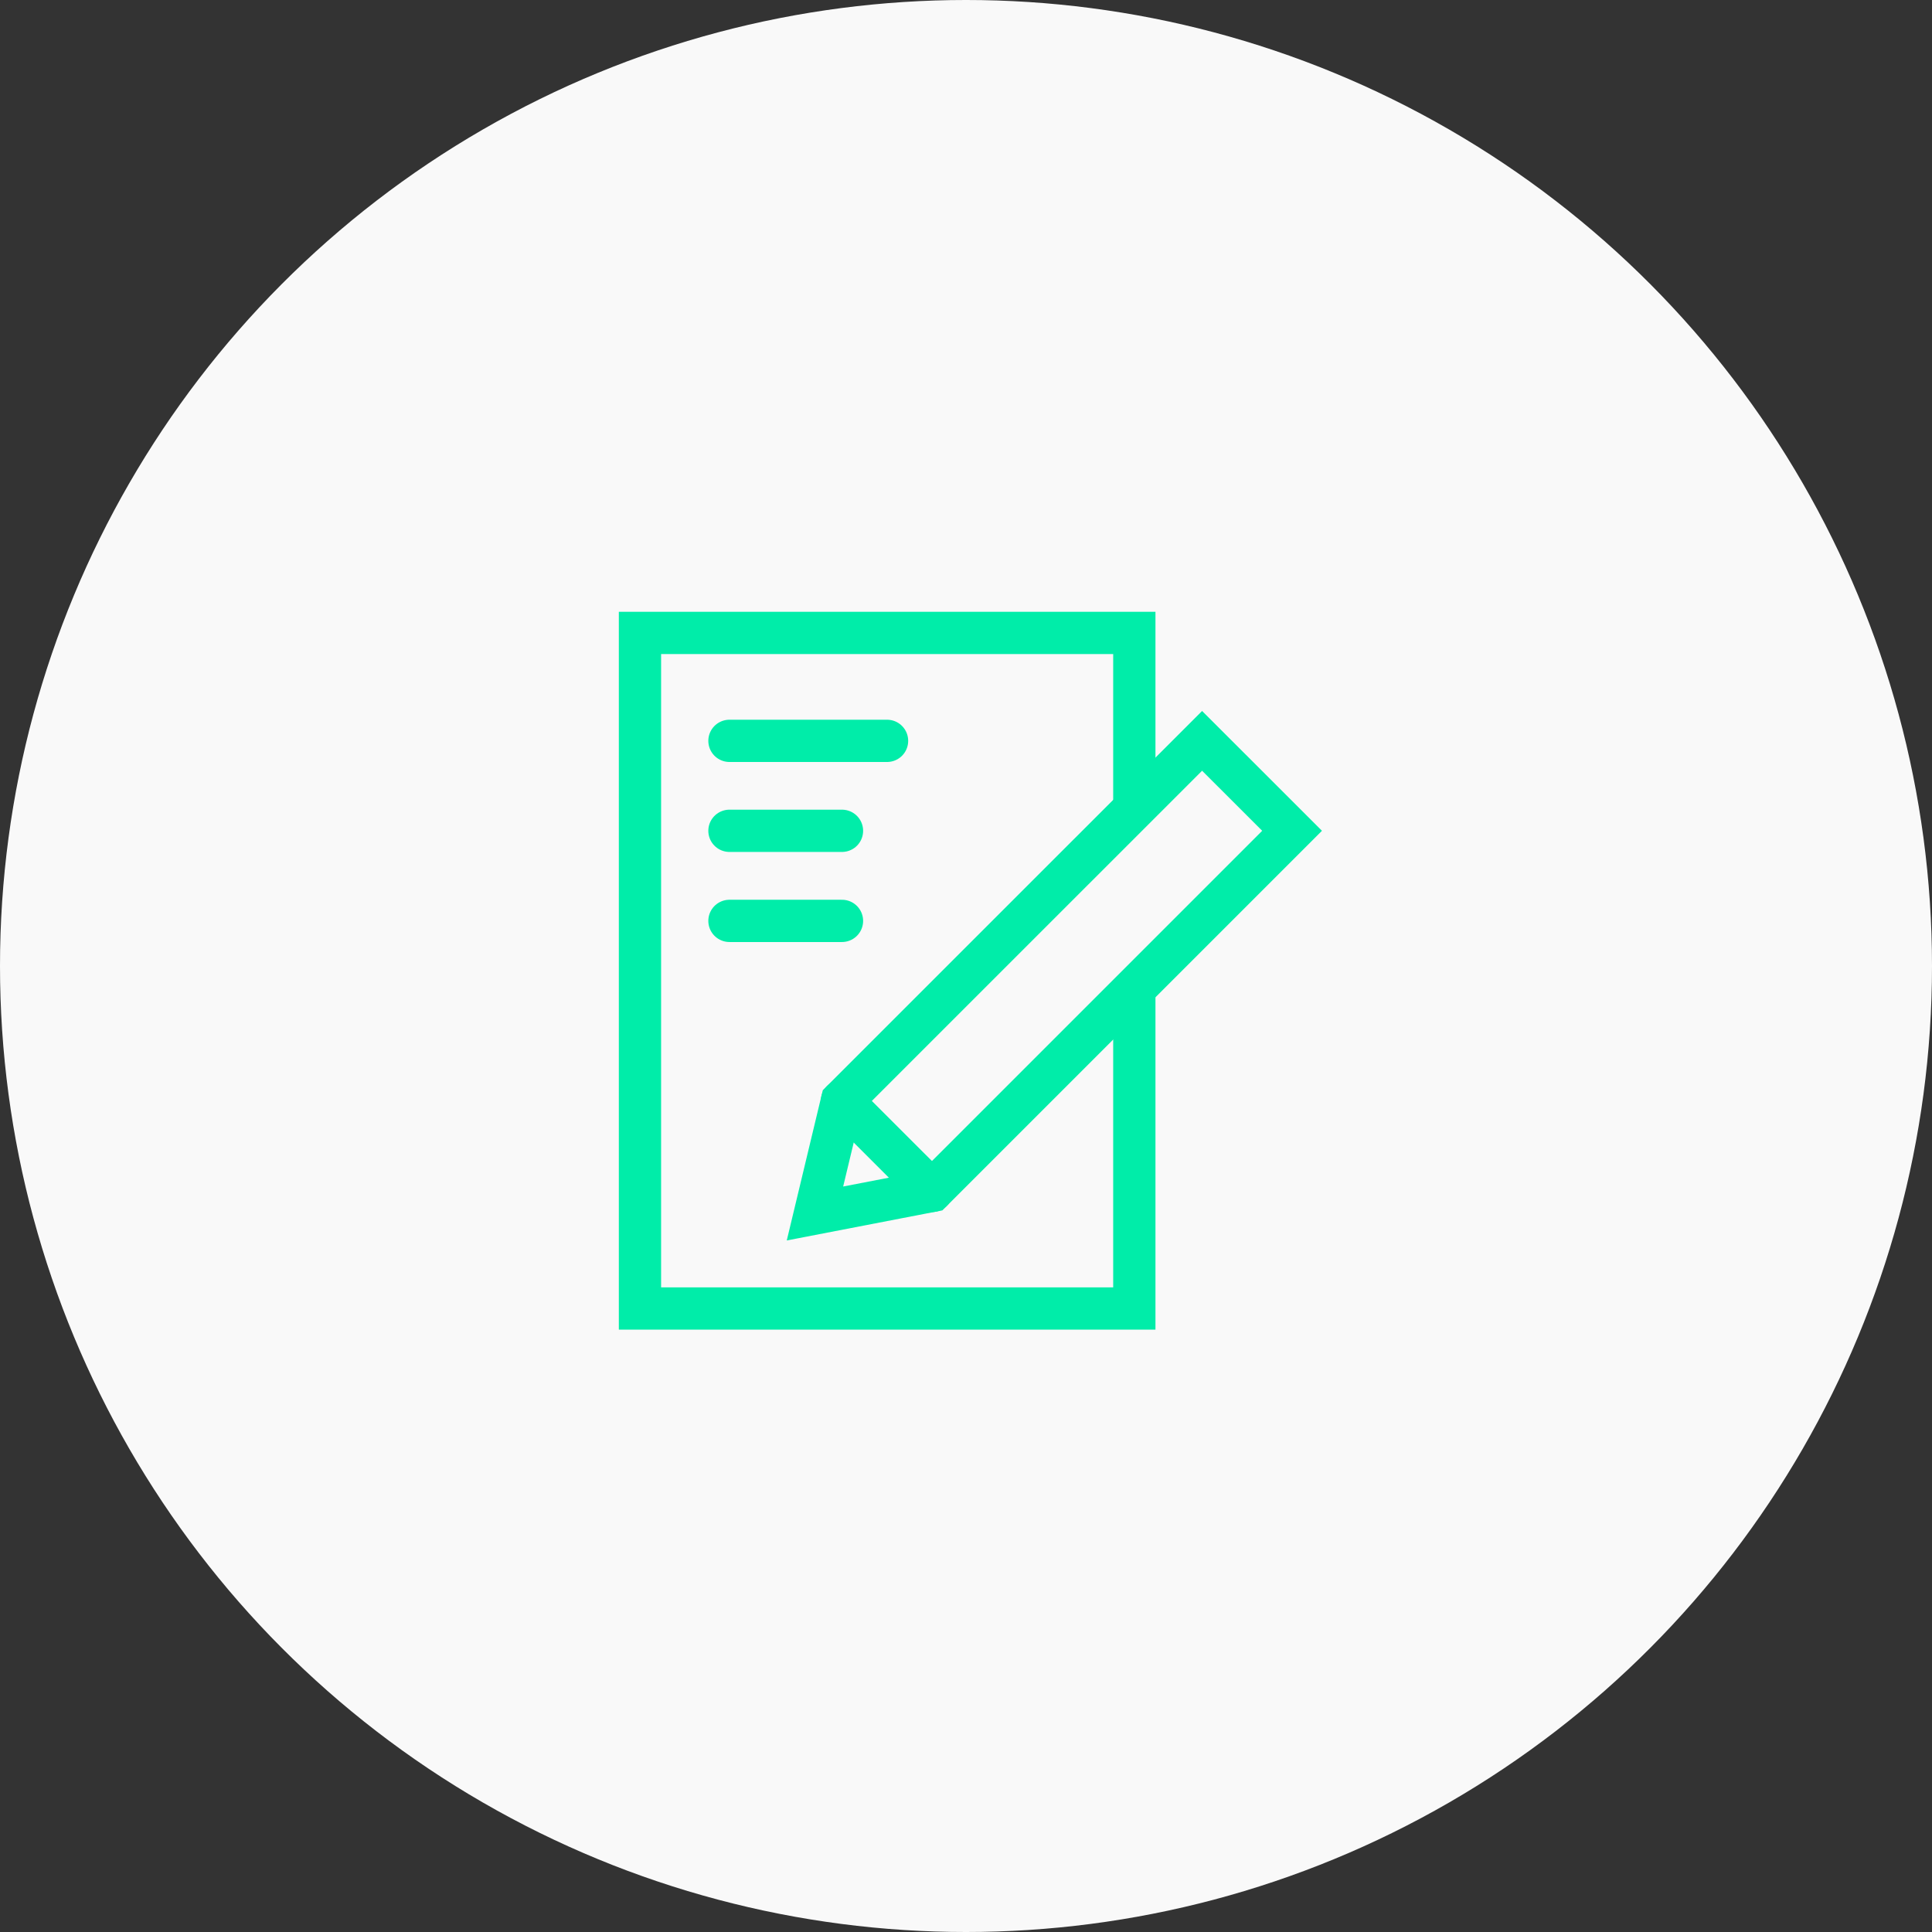
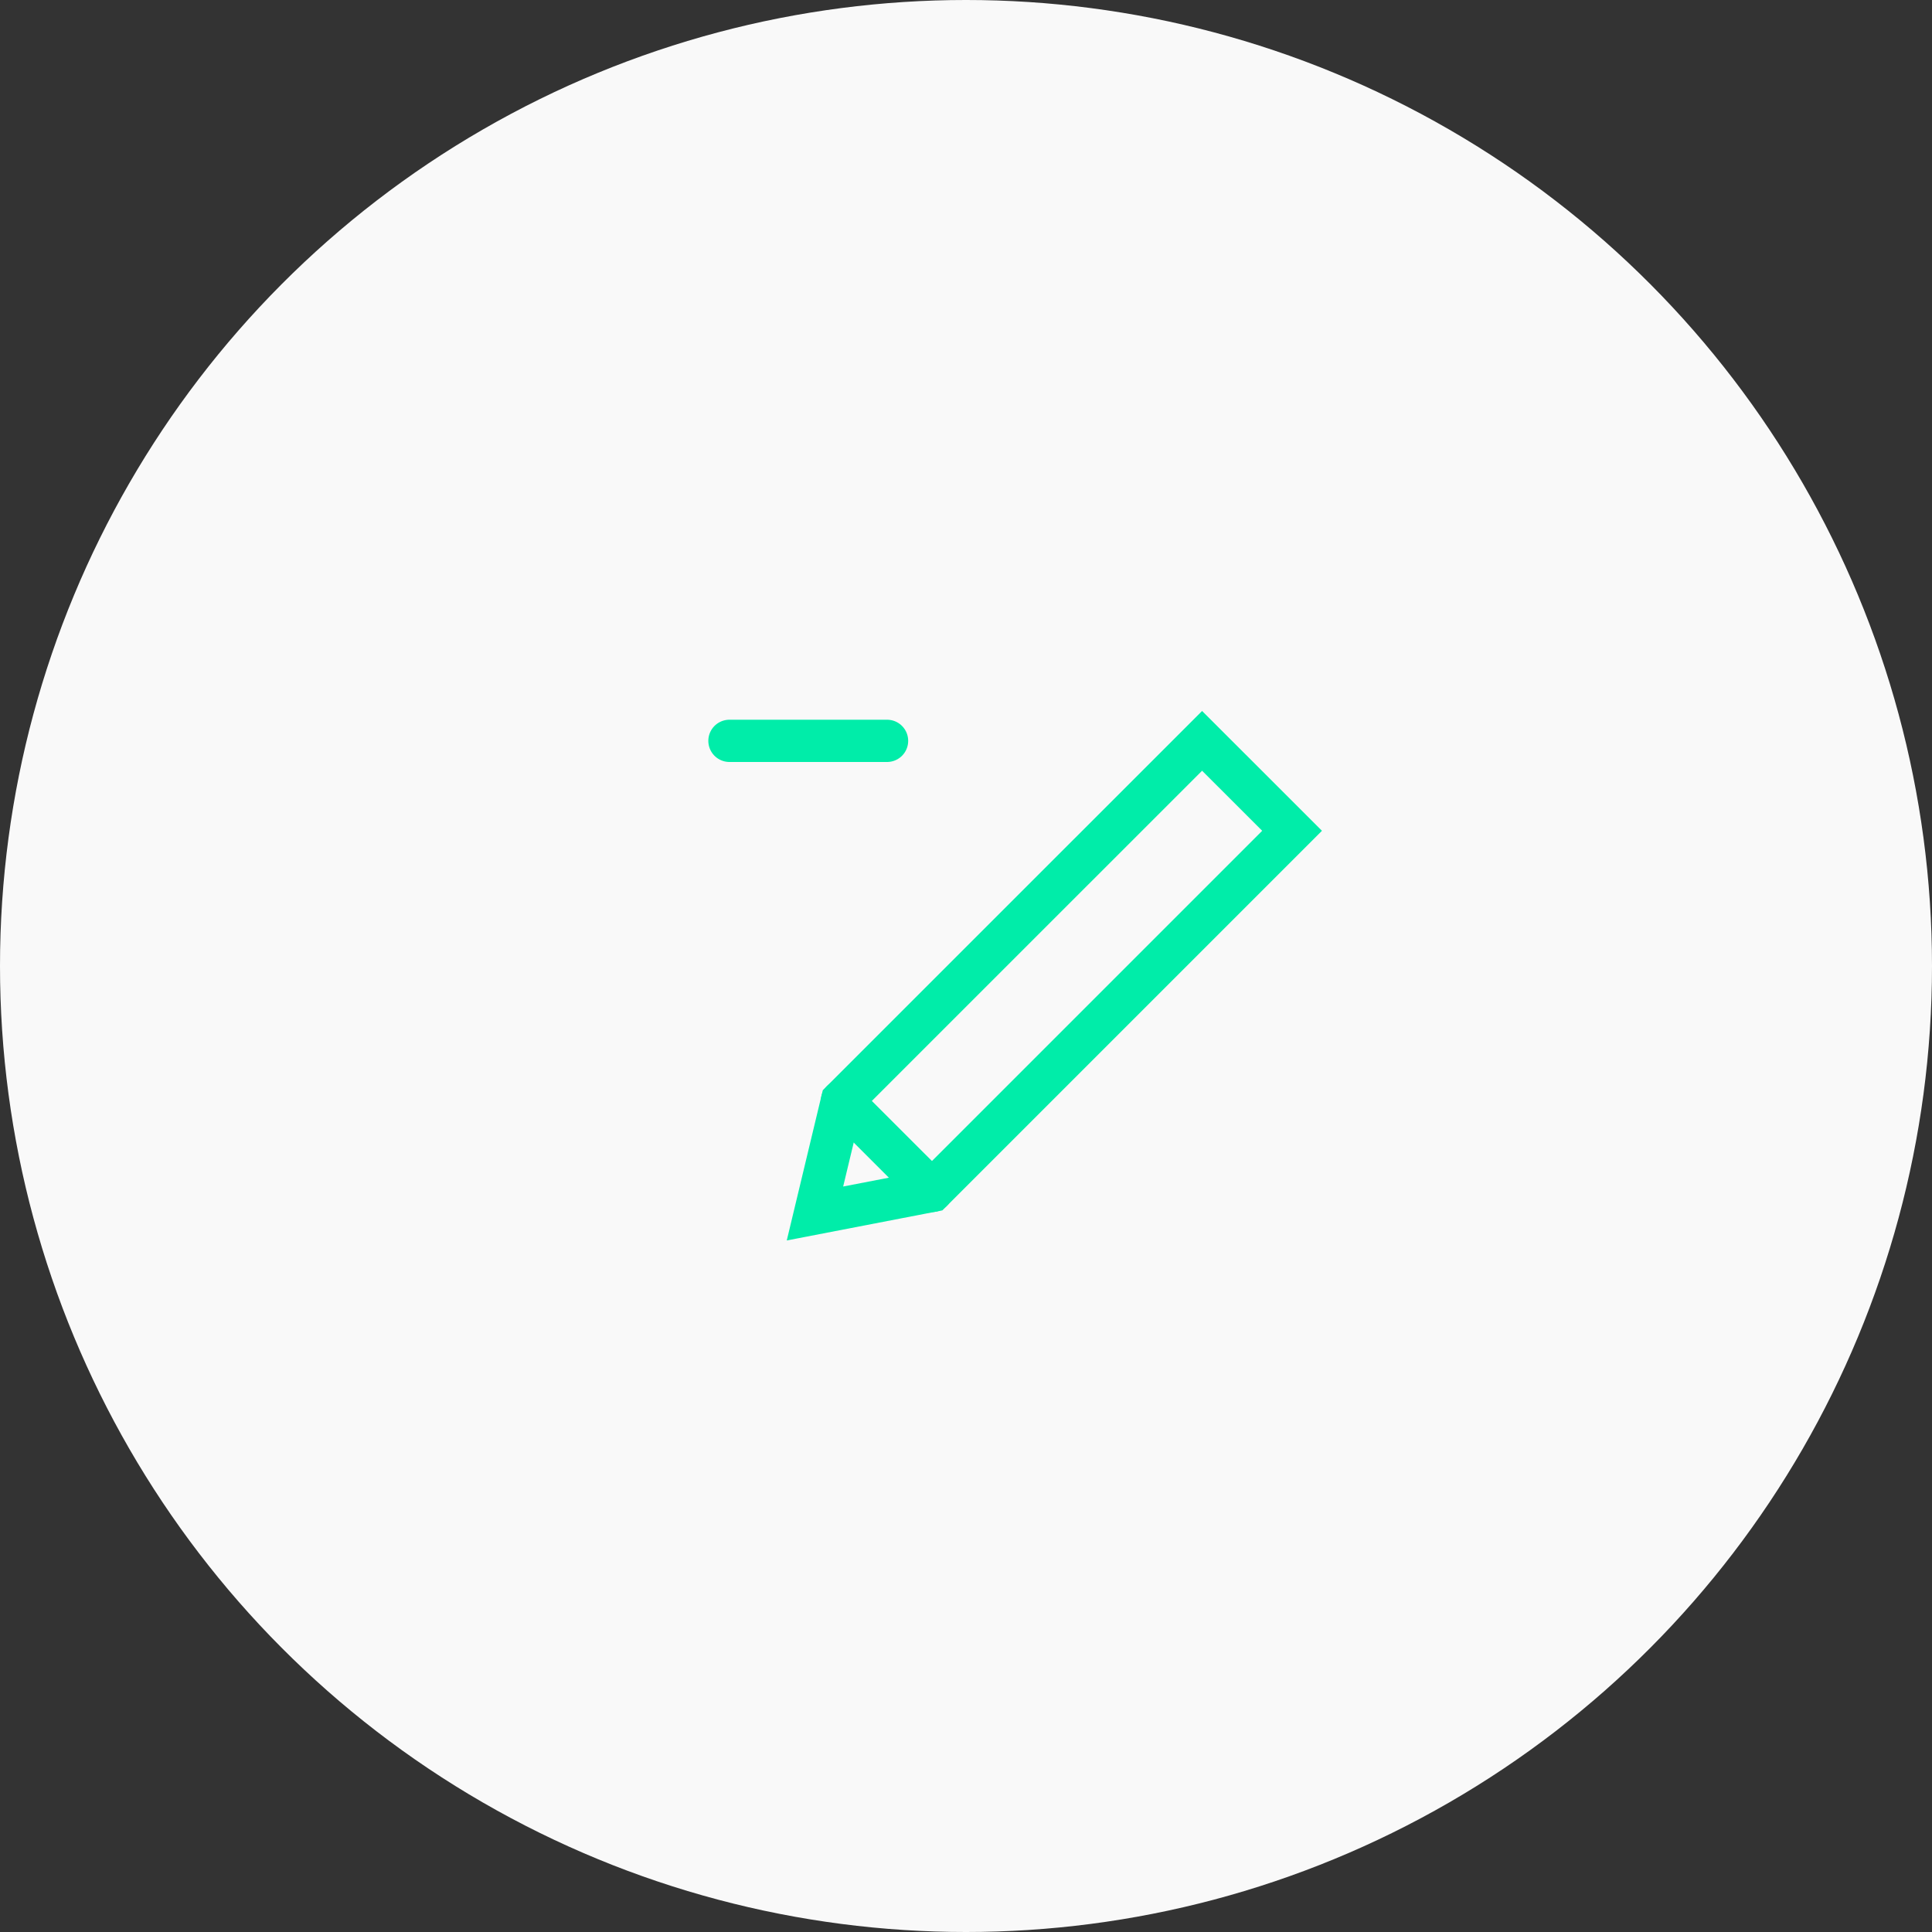
<svg xmlns="http://www.w3.org/2000/svg" width="80" height="80" viewBox="0 0 80 80">
  <rect x="0" y="0" width="80" height="80" fill="#333333" stroke="none" />
  <defs>
    <style>.a{fill:#f9f9f9;}.b,.c{fill:none;stroke:#00eda9;stroke-miterlimit:10;stroke-width:1.75px;}.c{stroke-linecap:round;}</style>
  </defs>
  <g transform="translate(-246 -1446.855)">
    <circle class="a" cx="40" cy="40" r="40" transform="translate(246 1446.855)" />
    <g transform="translate(54 405)">
-       <path class="b" d="M238.97,1075.519v-7.456H218.5v27.974H238.97v-13.06" />
      <line class="c" x2="6.526" transform="translate(222.205 1072.532)" />
-       <line class="c" x2="4.66" transform="translate(222.205 1076.257)" />
-       <line class="c" x2="4.66" transform="translate(222.205 1079.987)" />
      <path class="c" d="M241.776,1072.532l3.726,3.724-14.911,14.911-4.845.936,1.118-4.661Z" />
      <line class="c" x2="3.727" y2="3.726" transform="translate(226.864 1087.442)" />
    </g>
  </g>
</svg>